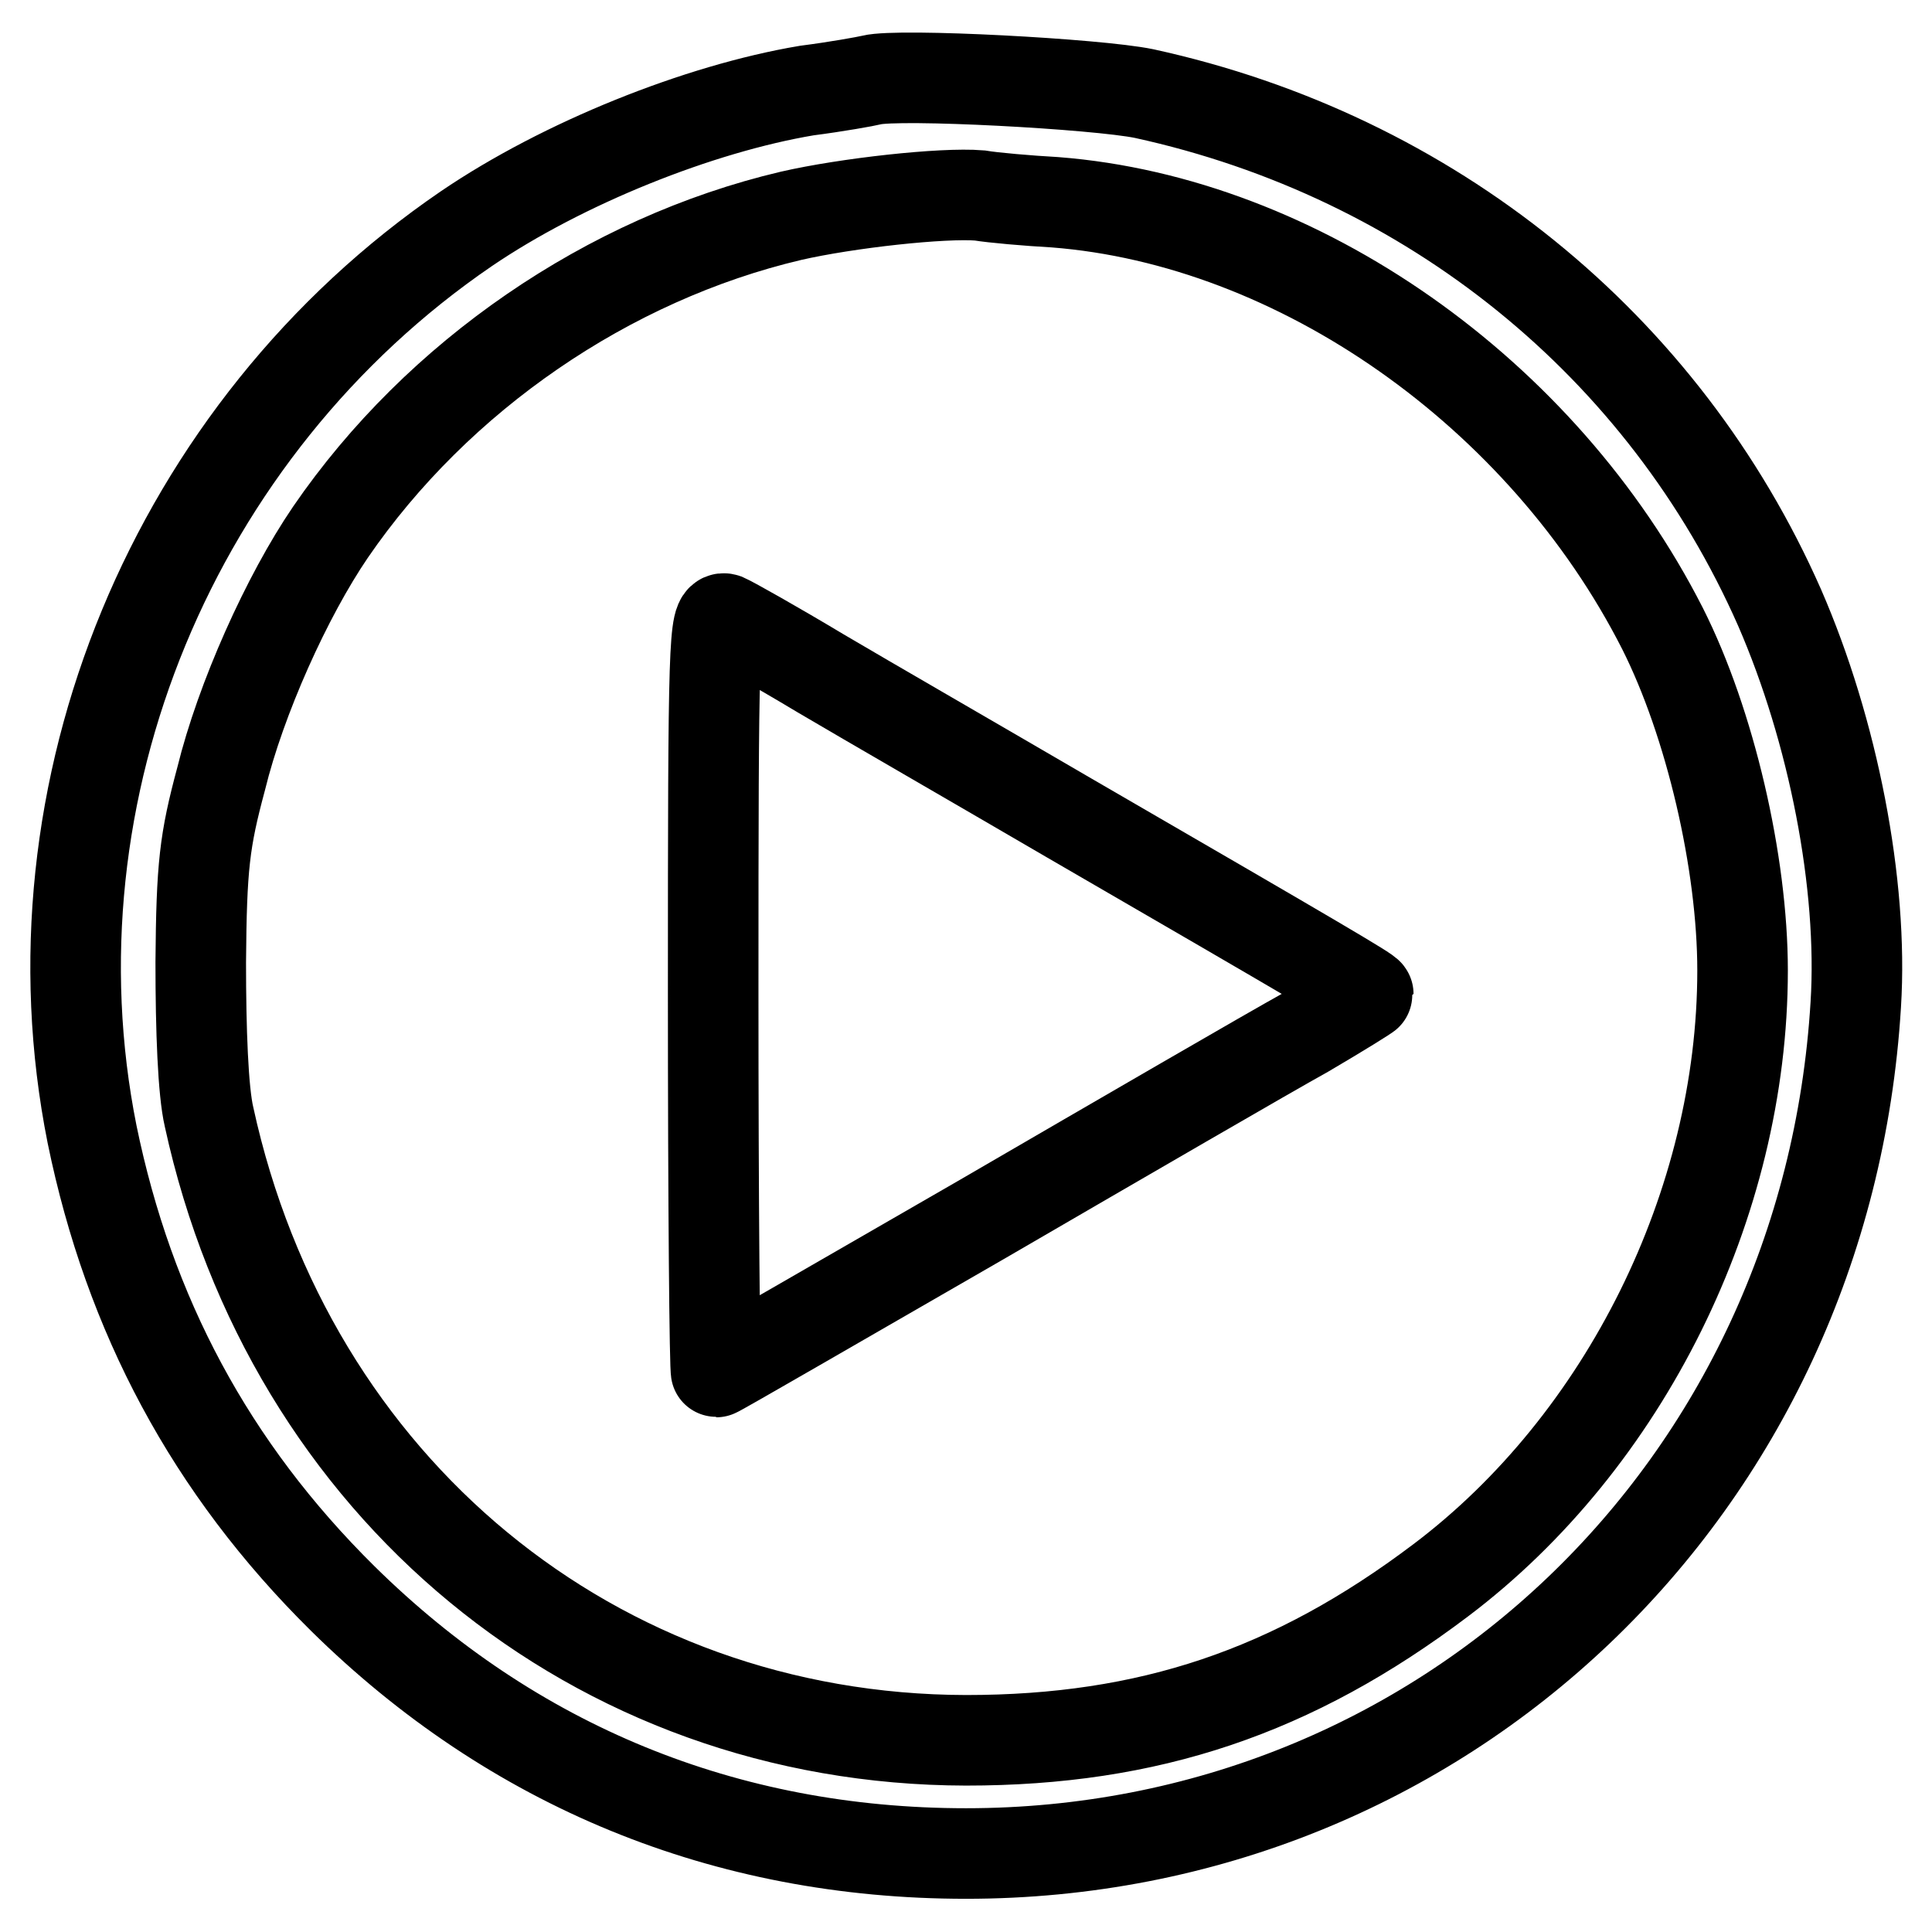
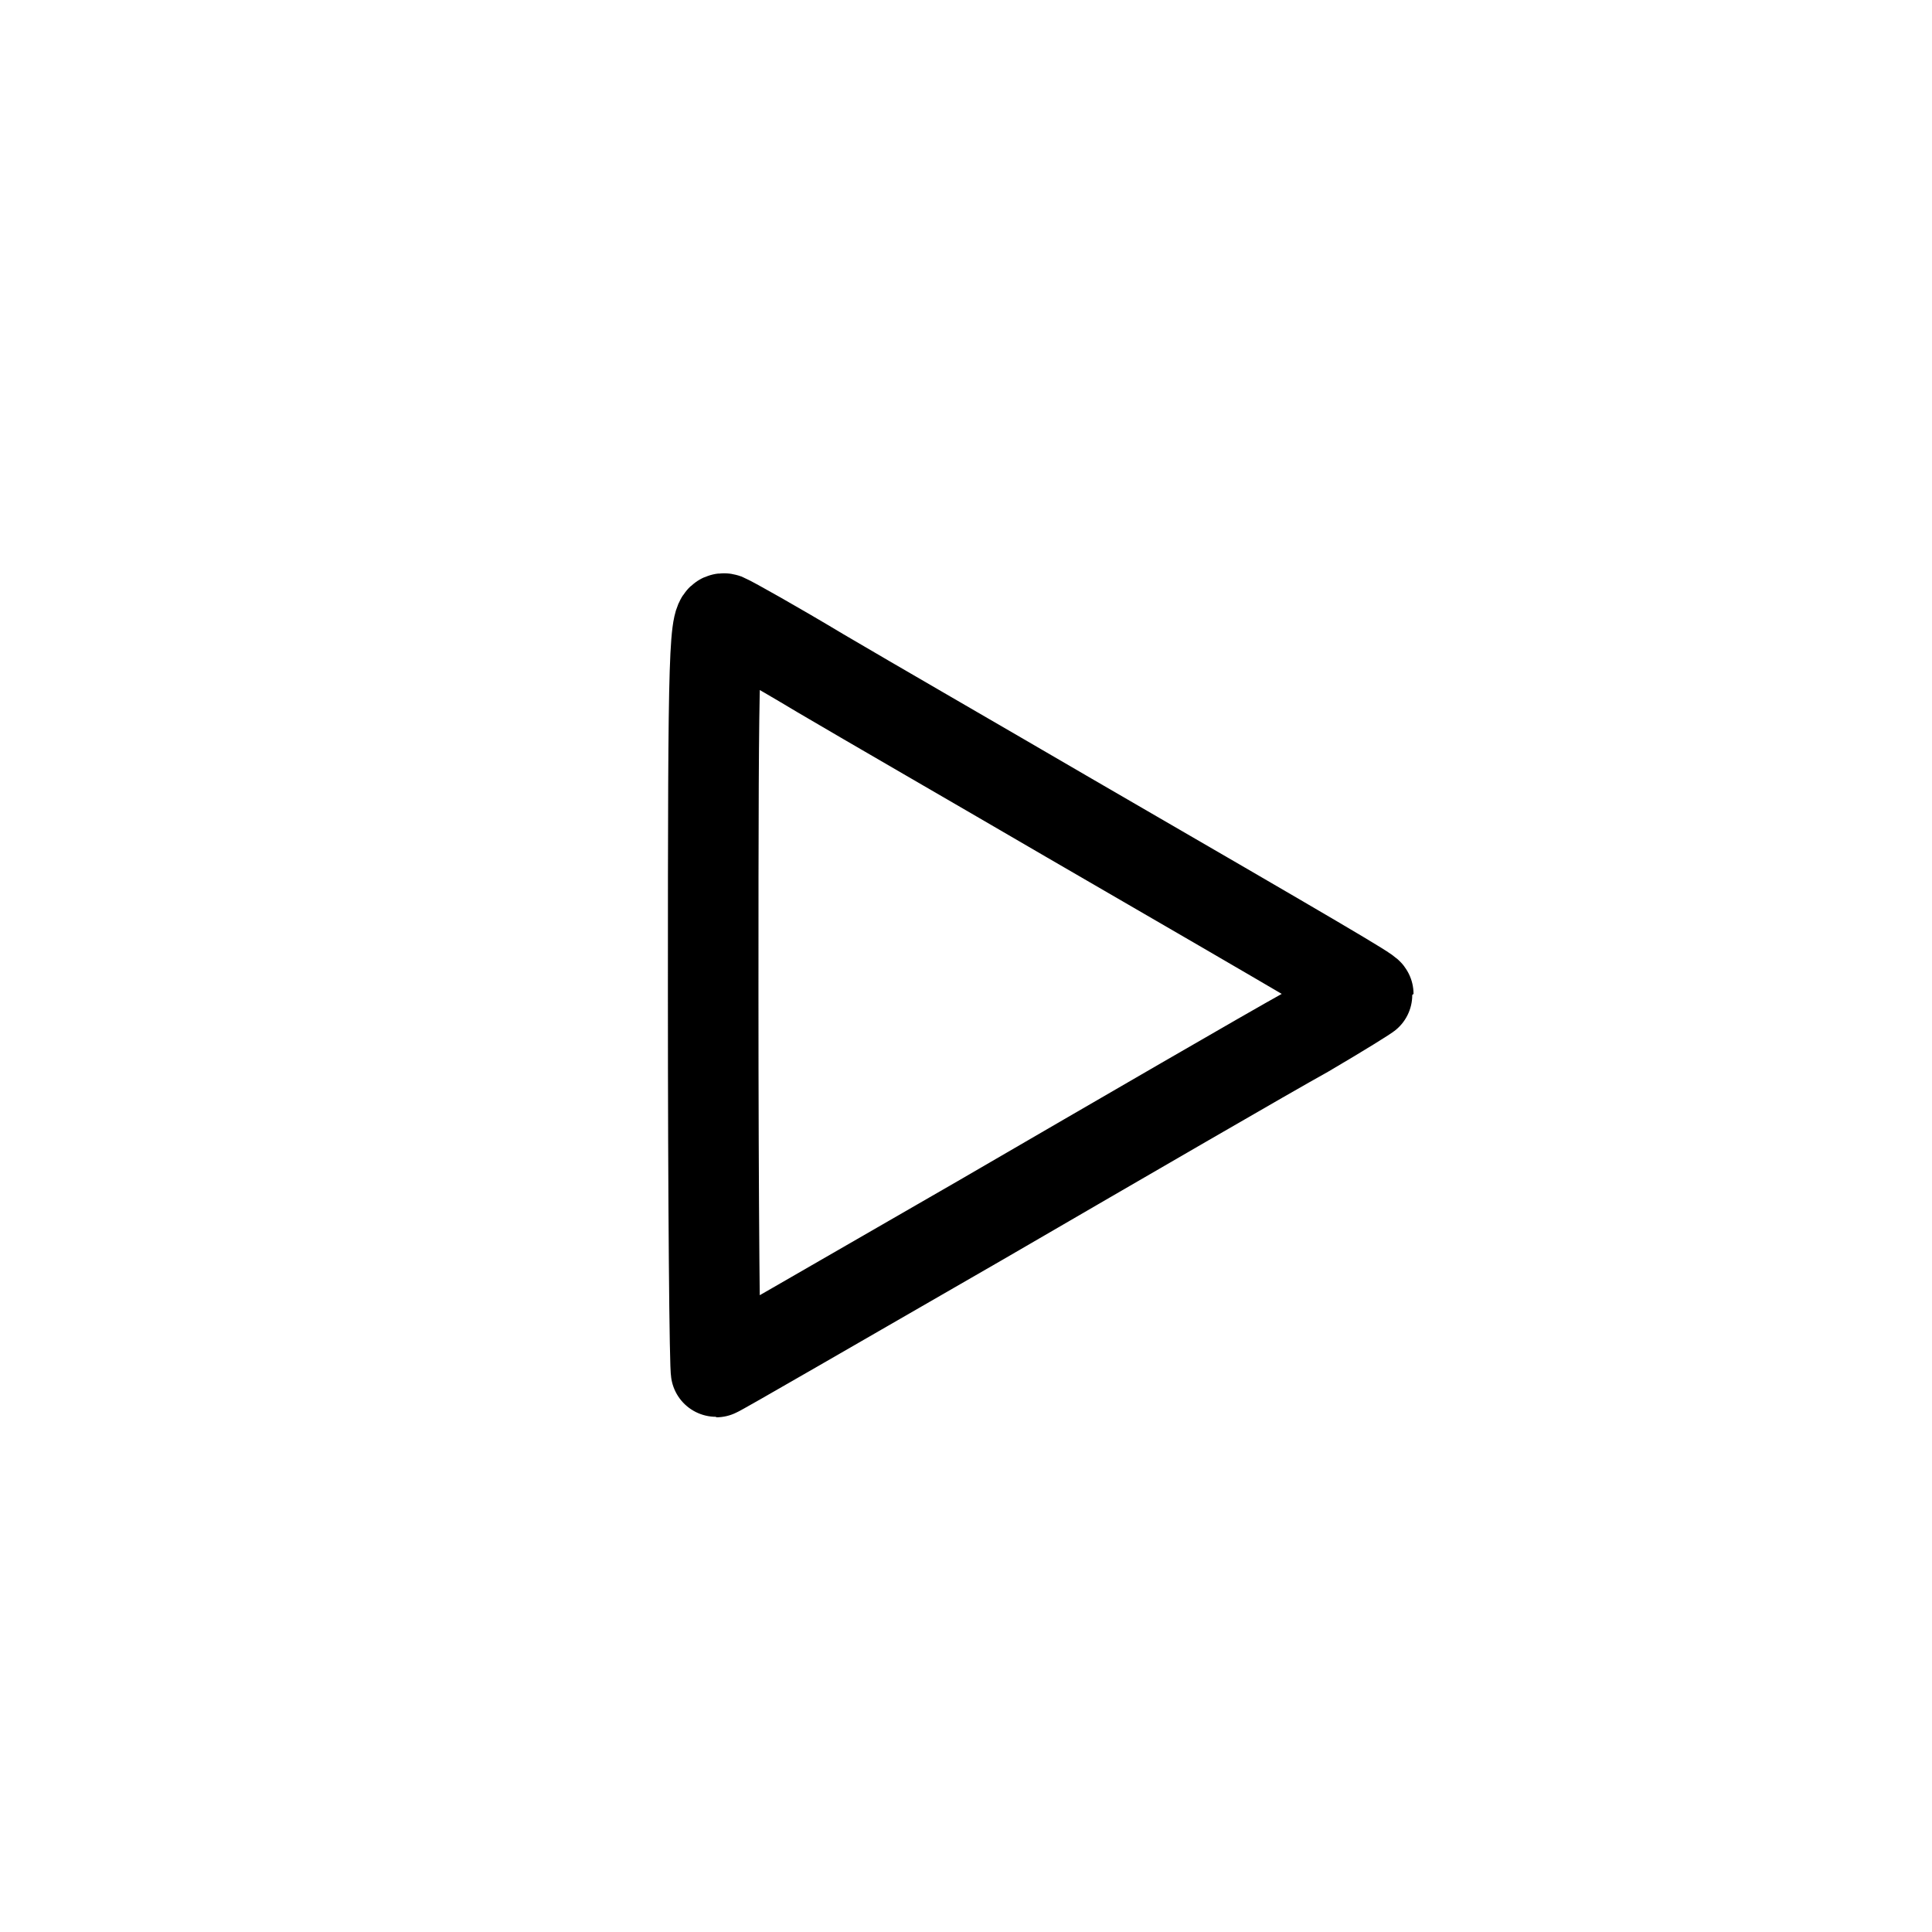
<svg xmlns="http://www.w3.org/2000/svg" version="1.1" x="0px" y="0px" viewBox="0 0 256 256" enable-background="new 0 0 256 256" xml:space="preserve">
  <g>
    <g>
-       <path stroke-width="12" fill-opacity="0" stroke="#000000" d="M115.5,10.6c-0.8,0.2-4.7,0.9-8.6,1.4c-14.3,2.4-32.3,9.6-45.1,18.3C23,56.8,3.1,104.8,12.2,150.3  c4.9,23.9,15.7,44.2,33.2,61.5c22.5,22.2,50.7,33.8,82.6,33.8c63.2,0,114-48.4,117.9-112.5c1-15.9-3-36.3-10.1-52.6  c-15.3-34.7-46.2-59.8-84.2-68.1C145.3,11.1,119.1,9.7,115.5,10.6z M139.8,26.8c32.2,2.5,64.6,25.2,80.5,56.5  c6.3,12.5,10.6,31,10.6,45.3c0,30.9-15.6,62.4-40,80.8c-19.6,14.8-38.7,21.2-62.9,21.2c-49.2-0.1-89.6-33.5-100.3-82.6  c-0.8-3.4-1.1-11.5-1.1-20.5c0.1-12.8,0.5-16.1,2.7-24.3C31.9,92.6,38,79,43.8,70.5c14.2-20.7,36.8-36.2,61-41.9  c7.4-1.7,20.1-3.1,25-2.7C131.6,26.2,136.2,26.6,139.8,26.8z" />
-       <path stroke-width="12" fill-opacity="0" stroke="#000000" d="M94.5,131.6c0,27.6,0.2,50.2,0.4,50.2c0.2,0,15.9-9.1,35-20.1c19.1-11.1,38.4-22.3,43.1-24.9  c4.6-2.7,8.3-5,8.3-5.1c0-0.3-6.3-4-39.6-23.3c-12-7-26.9-15.6-33-19.2c-6-3.6-11.7-6.8-12.6-7.2C94.6,81.5,94.5,84.9,94.5,131.6z  " />
+       <path stroke-width="12" fill-opacity="0" stroke="#000000" d="M94.5,131.6c0,27.6,0.2,50.2,0.4,50.2c0.2,0,15.9-9.1,35-20.1c19.1-11.1,38.4-22.3,43.1-24.9  c4.6-2.7,8.3-5,8.3-5.1c0-0.3-6.3-4-39.6-23.3c-12-7-26.9-15.6-33-19.2c-6-3.6-11.7-6.8-12.6-7.2C94.6,81.5,94.5,84.9,94.5,131.6" />
    </g>
  </g>
</svg>